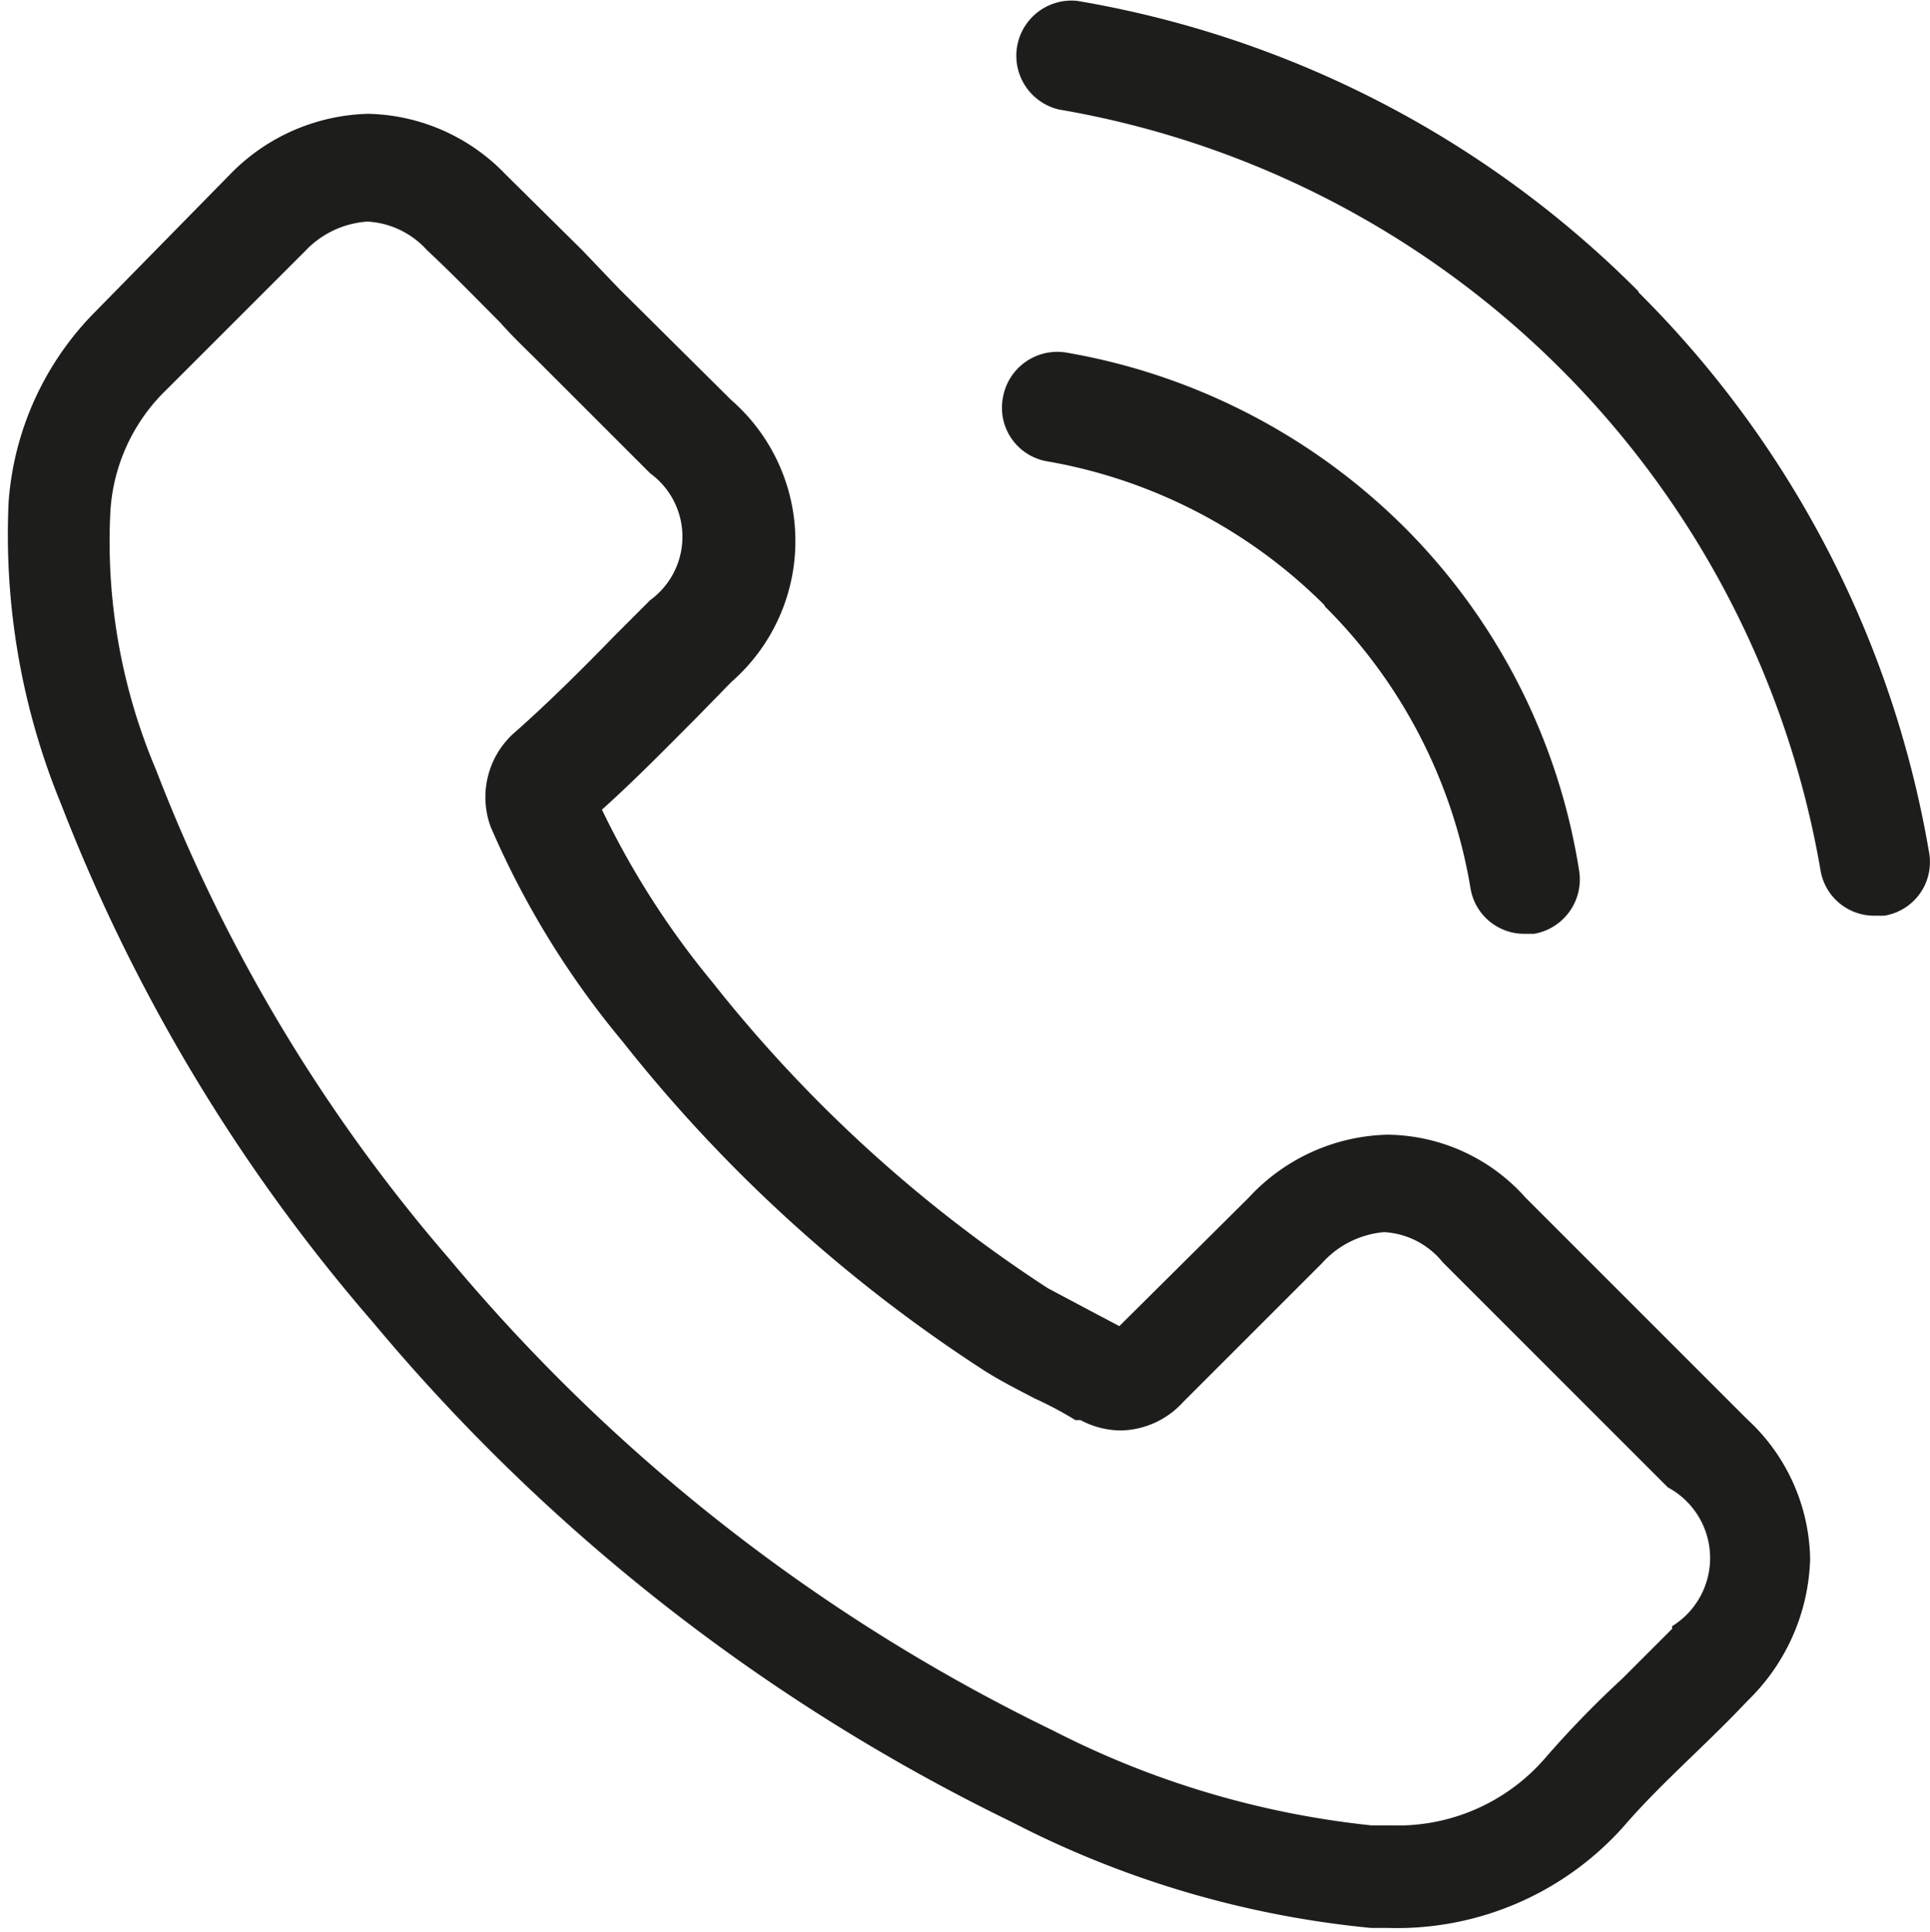
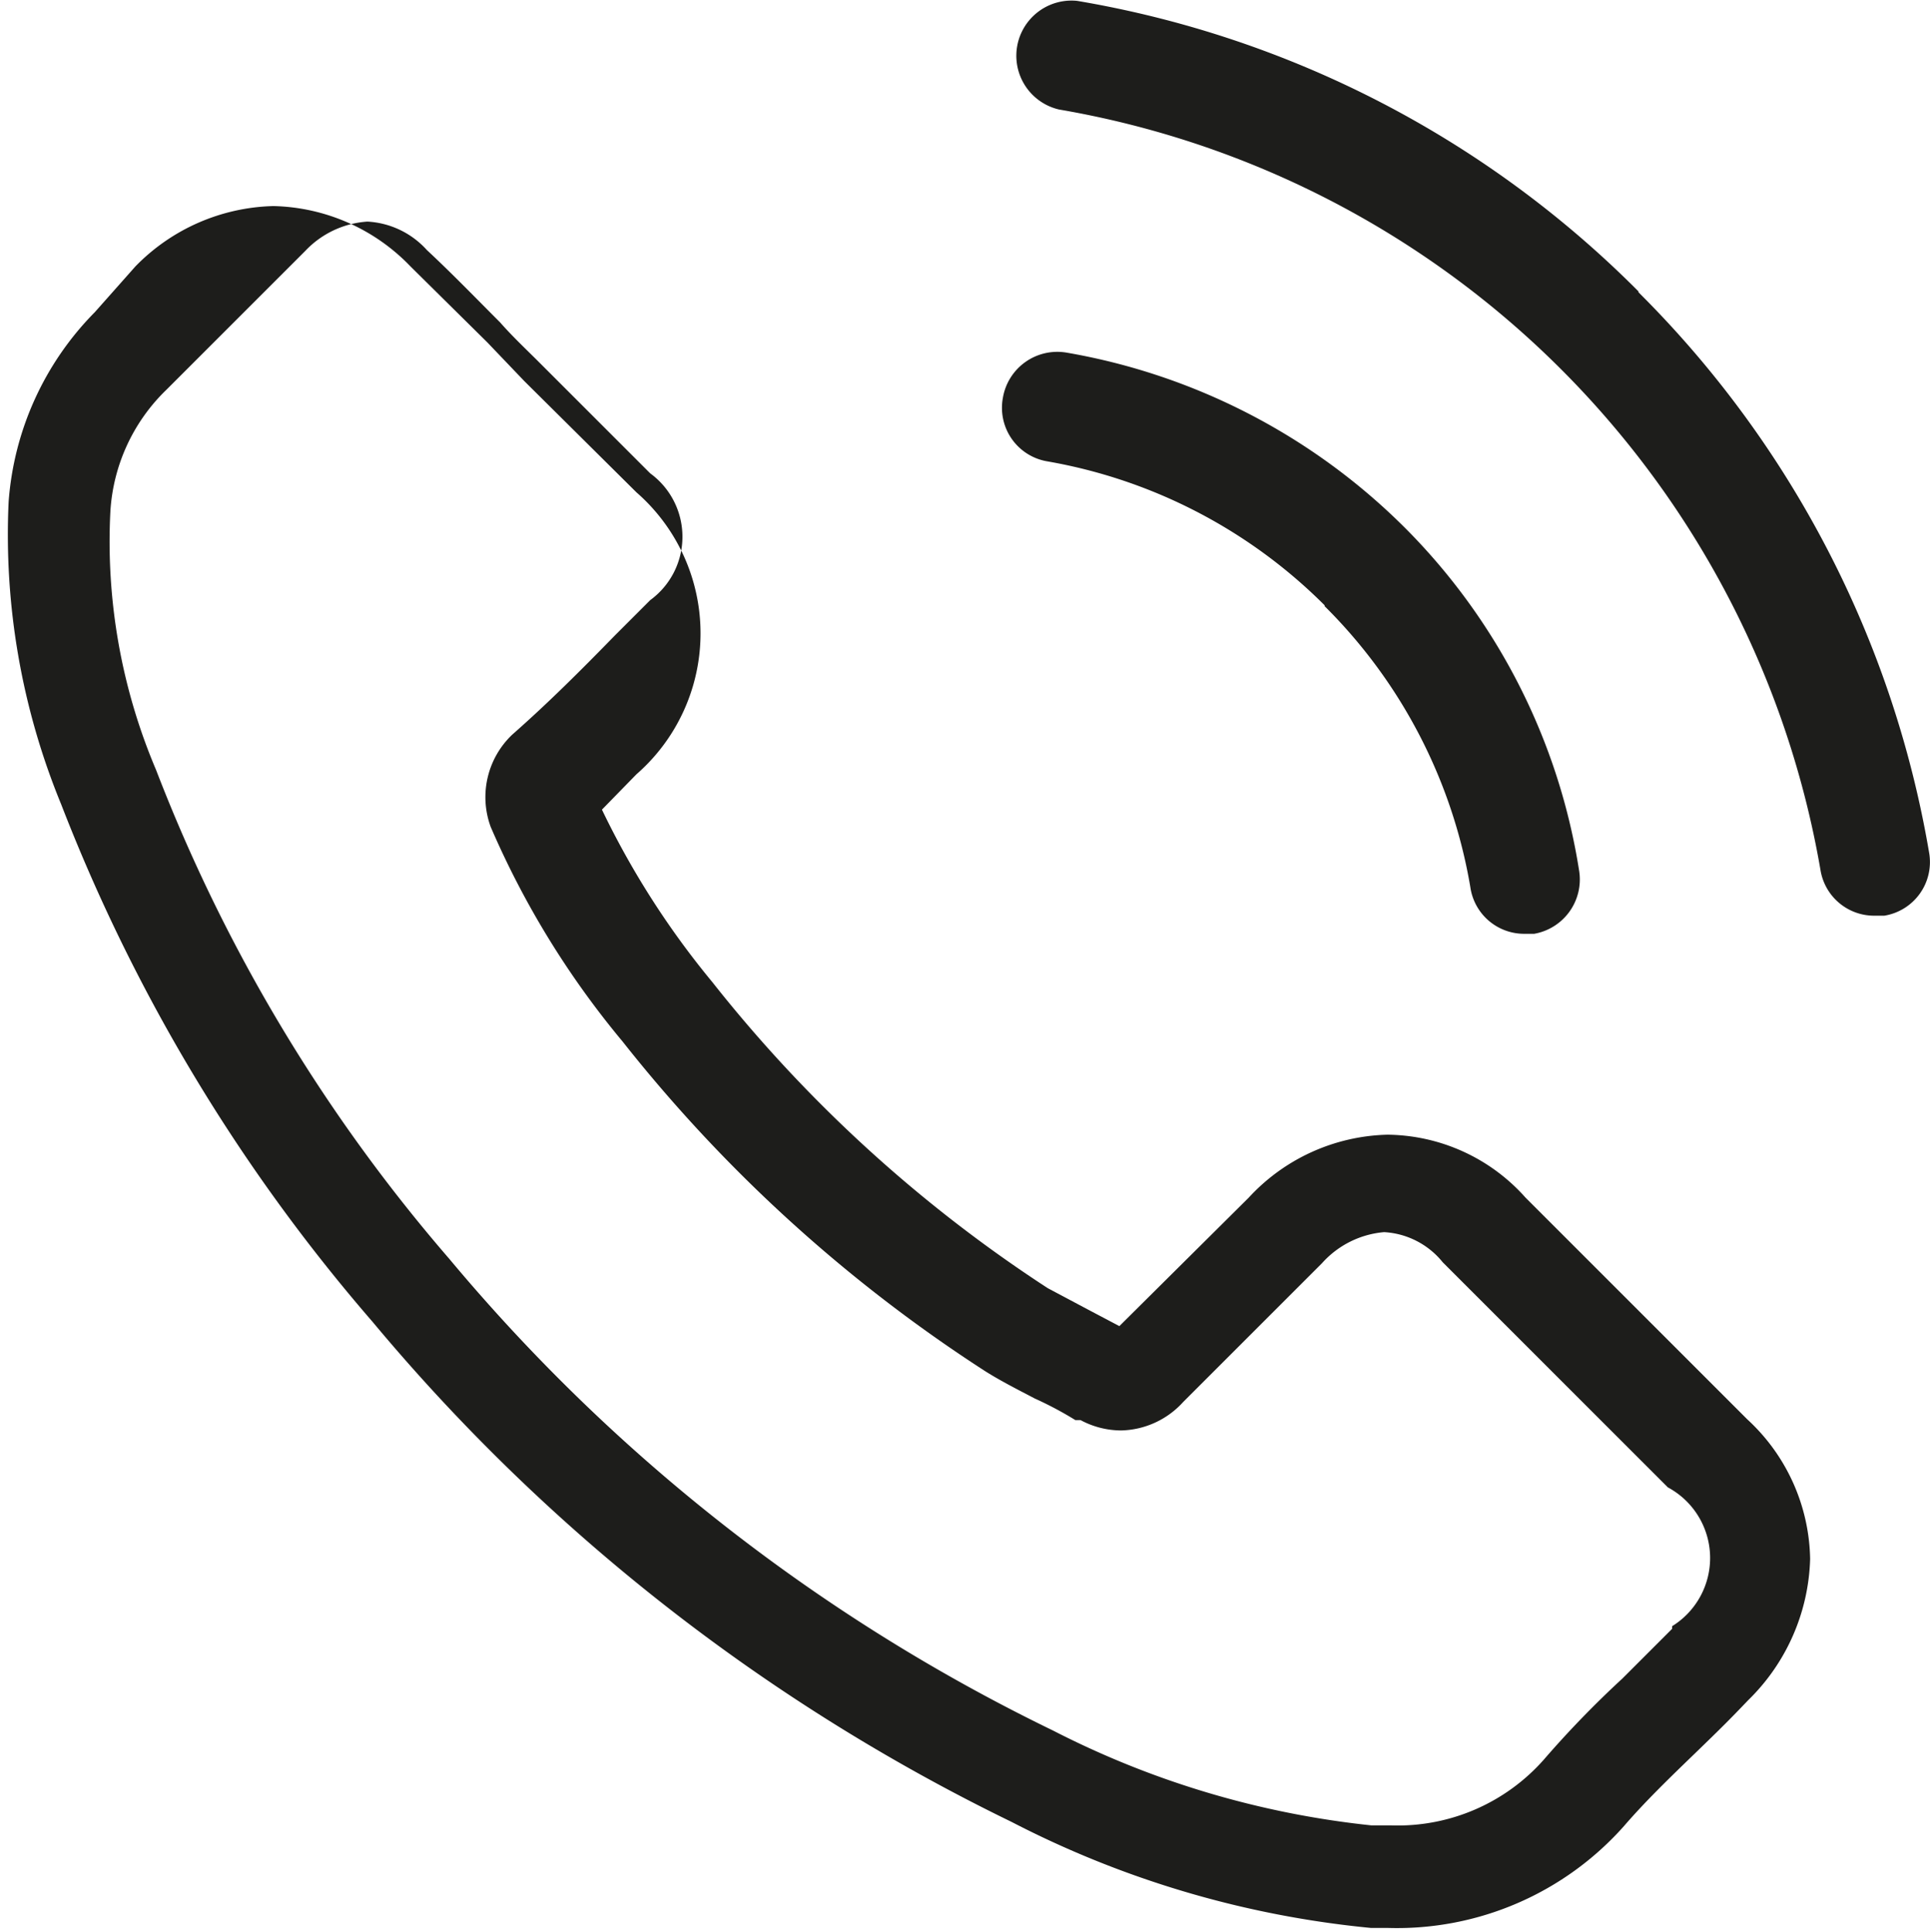
<svg xmlns="http://www.w3.org/2000/svg" data-name="Слой 1" viewBox="0 0 22.38 22.41">
-   <path d="M19 3.38A12 12 0 0 0 12.49.01a.64.64 0 0 0-.21 1.26 10.81 10.81 0 0 1 8.83 8.82.63.63 0 0 0 .63.53h.11a.63.63 0 0 0 .52-.73A12 12 0 0 0 19 3.39m-3.64 3.64a6 6 0 0 1 1.69 3.26.63.63 0 0 0 .63.54h.11a.64.64 0 0 0 .52-.74 7.21 7.21 0 0 0-2-3.95 7.31 7.31 0 0 0-3.94-2.05.64.64 0 0 0-.74.52.63.63 0 0 0 .51.74 6 6 0 0 1 3.22 1.67zm2.33 6.86a2.17 2.17 0 0 0-1.6-.73 2.26 2.26 0 0 0-1.61.73l-1.5 1.49-.36-.19-.47-.25a16.25 16.25 0 0 1-3.89-3.55 9.77 9.77 0 0 1-1.28-2c.39-.35.75-.72 1.1-1.07l.4-.41a2.17 2.17 0 0 0 0-3.27l-1.3-1.29-.43-.45-.89-.88a2.27 2.27 0 0 0-1.59-.7 2.31 2.31 0 0 0-1.6.7L1.1 3.62a3.49 3.49 0 0 0-1 2.2 8.22 8.22 0 0 0 .61 3.51 20.43 20.43 0 0 0 3.61 6 22.39 22.39 0 0 0 7.41 5.8 11.45 11.45 0 0 0 4.17 1.23h.2a3.52 3.52 0 0 0 2.73-1.18c.25-.29.53-.56.83-.85s.41-.4.61-.61a2.38 2.38 0 0 0 .72-1.64 2.25 2.25 0 0 0-.73-1.62zm1.7 5l-.58.58a11.62 11.62 0 0 0-.91.94 2.26 2.26 0 0 1-1.78.76h-.22a10.47 10.47 0 0 1-3.69-1.1 21.12 21.12 0 0 1-7-5.47 19.22 19.22 0 0 1-3.4-5.67 6.78 6.78 0 0 1-.53-3 2.14 2.14 0 0 1 .65-1.41l1.61-1.61a1.09 1.09 0 0 1 .72-.34 1 1 0 0 1 .69.33c.29.27.56.55.85.84.14.16.3.31.45.46l1.29 1.29a.91.91 0 0 1 0 1.47l-.41.41c-.4.41-.77.78-1.19 1.15a1 1 0 0 0-.25 1.07 10.17 10.17 0 0 0 1.53 2.49 17.36 17.36 0 0 0 4.2 3.82c.19.12.39.22.58.32a4.12 4.12 0 0 1 .47.25h.06a1 1 0 0 0 .47.12 1 1 0 0 0 .72-.33l1.61-1.61a1.09 1.09 0 0 1 .72-.36.94.94 0 0 1 .68.35l2.61 2.61a.93.93 0 0 1 .05 1.61z" fill="#1d1d1b" />
+   <path d="M19 3.38A12 12 0 0 0 12.49.01a.64.64 0 0 0-.21 1.26 10.81 10.81 0 0 1 8.83 8.82.63.63 0 0 0 .63.53h.11a.63.63 0 0 0 .52-.73A12 12 0 0 0 19 3.39m-3.64 3.64a6 6 0 0 1 1.69 3.26.63.63 0 0 0 .63.54h.11a.64.64 0 0 0 .52-.74 7.21 7.21 0 0 0-2-3.95 7.31 7.31 0 0 0-3.94-2.05.64.64 0 0 0-.74.52.63.63 0 0 0 .51.74 6 6 0 0 1 3.22 1.67zm2.33 6.86a2.17 2.17 0 0 0-1.6-.73 2.26 2.26 0 0 0-1.61.73l-1.5 1.49-.36-.19-.47-.25a16.25 16.25 0 0 1-3.89-3.55 9.77 9.77 0 0 1-1.28-2l.4-.41a2.17 2.17 0 0 0 0-3.27l-1.3-1.29-.43-.45-.89-.88a2.27 2.27 0 0 0-1.59-.7 2.31 2.31 0 0 0-1.6.7L1.1 3.62a3.49 3.49 0 0 0-1 2.2 8.22 8.22 0 0 0 .61 3.51 20.43 20.43 0 0 0 3.61 6 22.39 22.39 0 0 0 7.41 5.8 11.45 11.45 0 0 0 4.17 1.23h.2a3.52 3.52 0 0 0 2.73-1.18c.25-.29.53-.56.83-.85s.41-.4.61-.61a2.38 2.38 0 0 0 .72-1.64 2.25 2.25 0 0 0-.73-1.62zm1.7 5l-.58.58a11.62 11.62 0 0 0-.91.94 2.26 2.26 0 0 1-1.78.76h-.22a10.47 10.47 0 0 1-3.69-1.1 21.12 21.12 0 0 1-7-5.47 19.22 19.22 0 0 1-3.4-5.67 6.78 6.78 0 0 1-.53-3 2.14 2.14 0 0 1 .65-1.41l1.61-1.61a1.09 1.09 0 0 1 .72-.34 1 1 0 0 1 .69.33c.29.27.56.55.85.84.14.16.3.31.45.46l1.29 1.29a.91.91 0 0 1 0 1.47l-.41.41c-.4.41-.77.78-1.19 1.15a1 1 0 0 0-.25 1.07 10.17 10.17 0 0 0 1.53 2.49 17.36 17.36 0 0 0 4.2 3.82c.19.12.39.22.58.32a4.12 4.12 0 0 1 .47.25h.06a1 1 0 0 0 .47.12 1 1 0 0 0 .72-.33l1.61-1.61a1.09 1.09 0 0 1 .72-.36.94.94 0 0 1 .68.35l2.61 2.61a.93.93 0 0 1 .05 1.61z" fill="#1d1d1b" />
</svg>